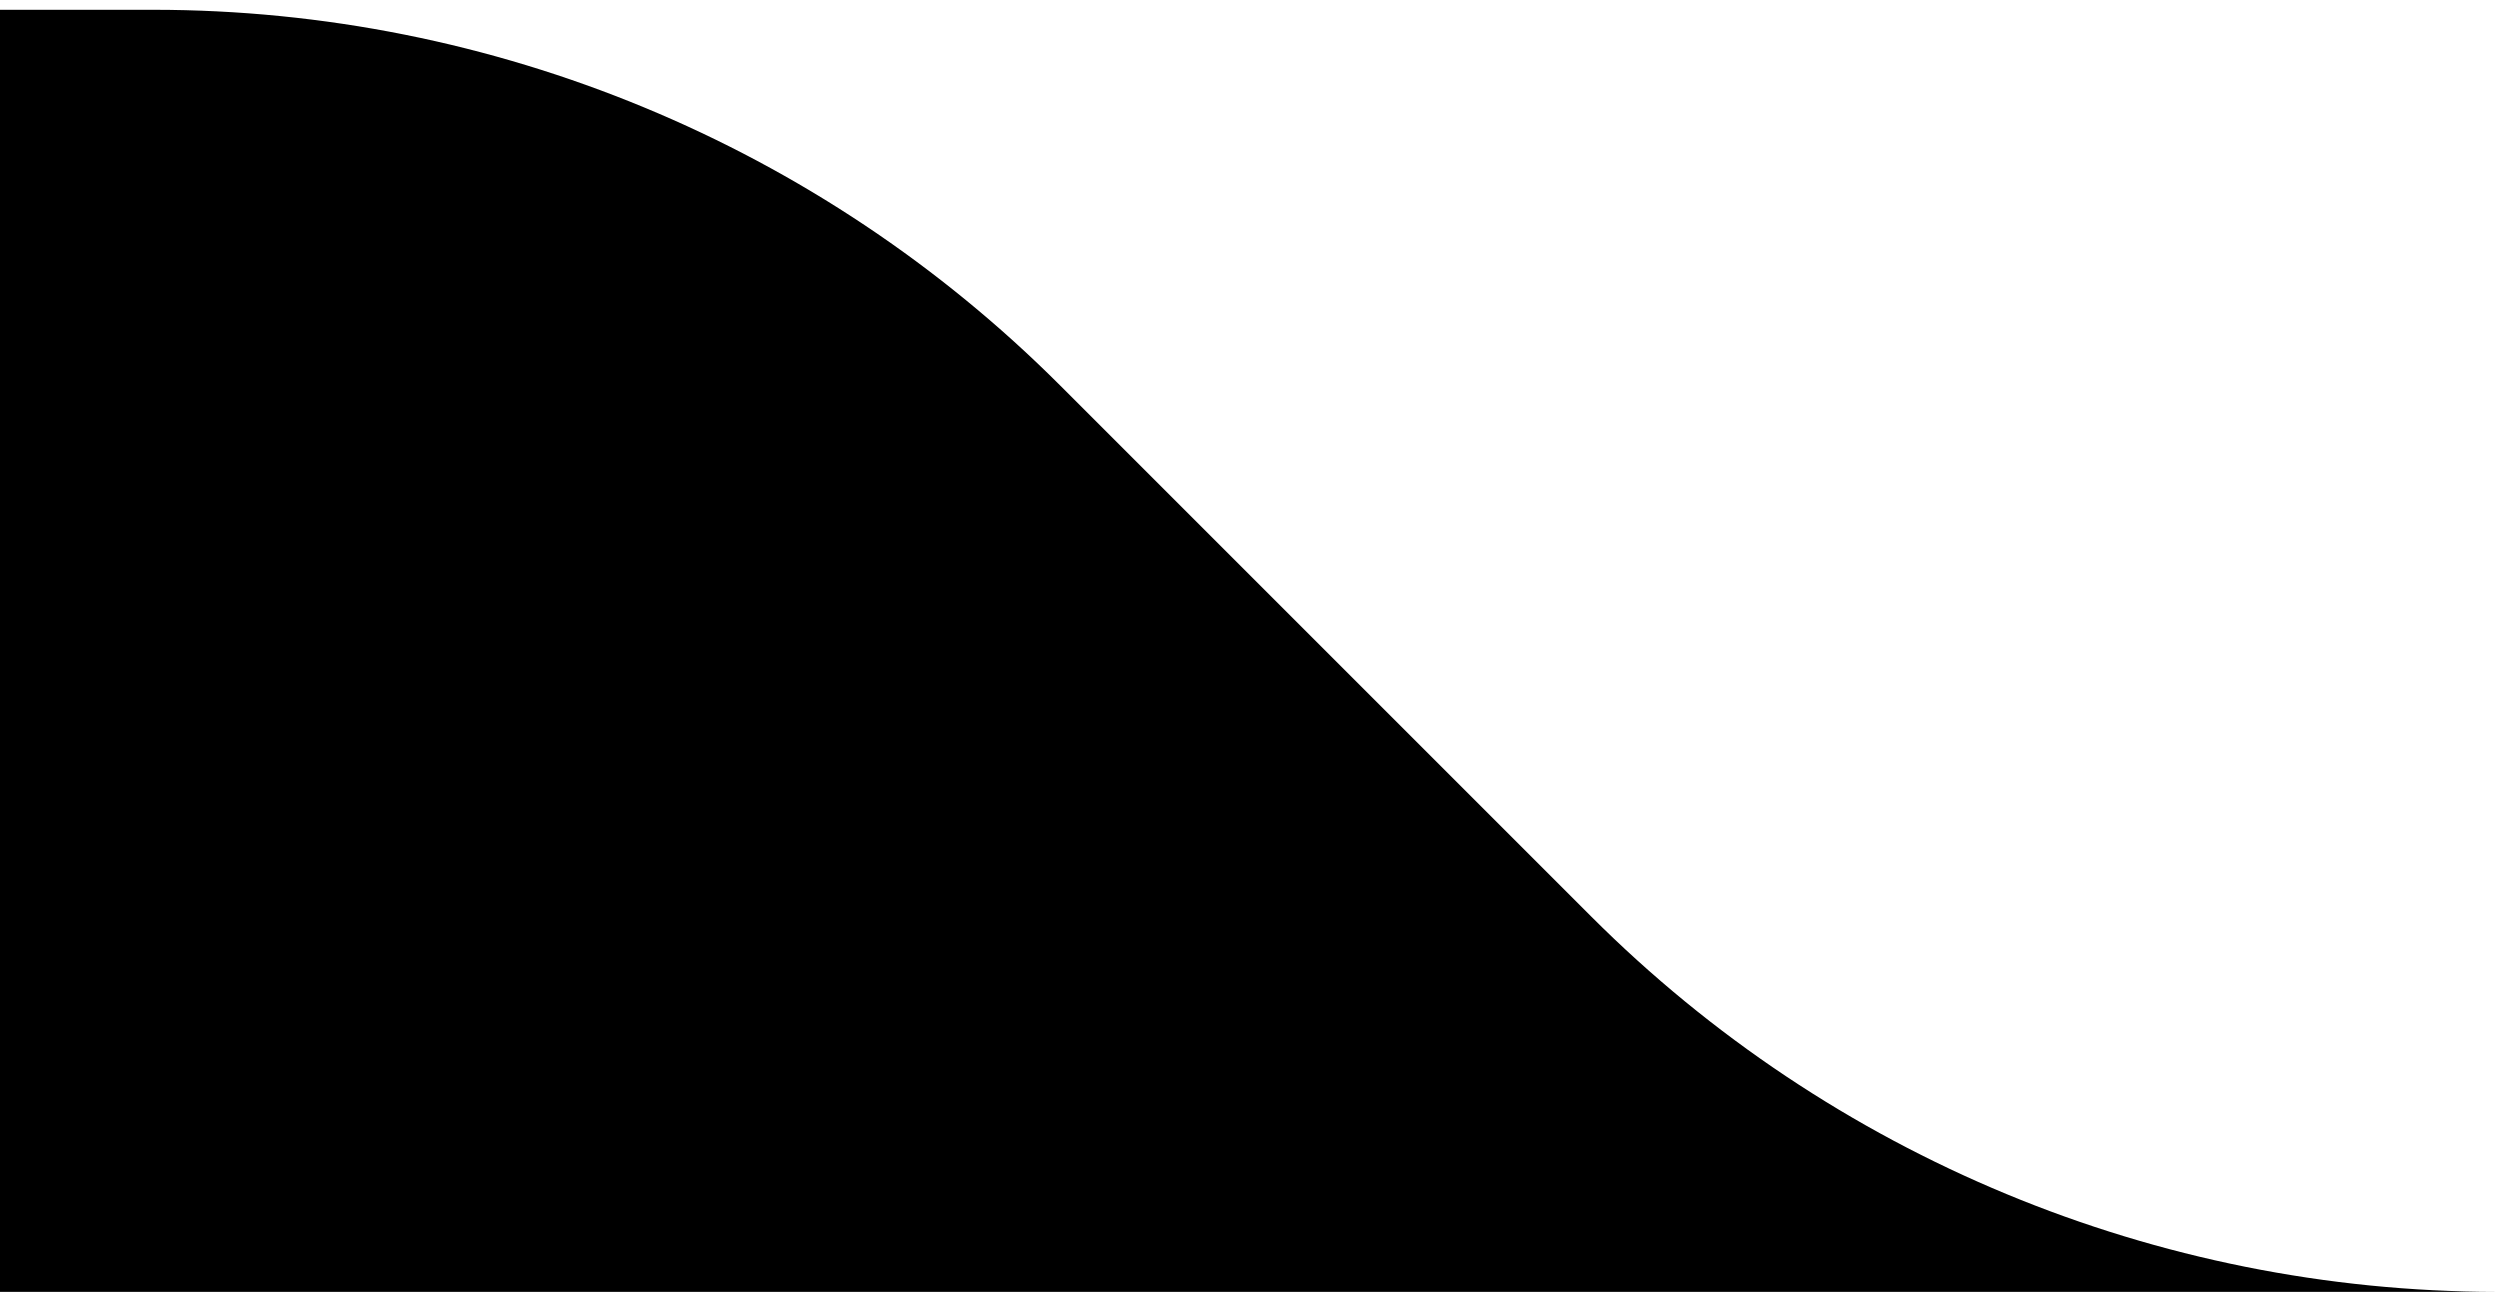
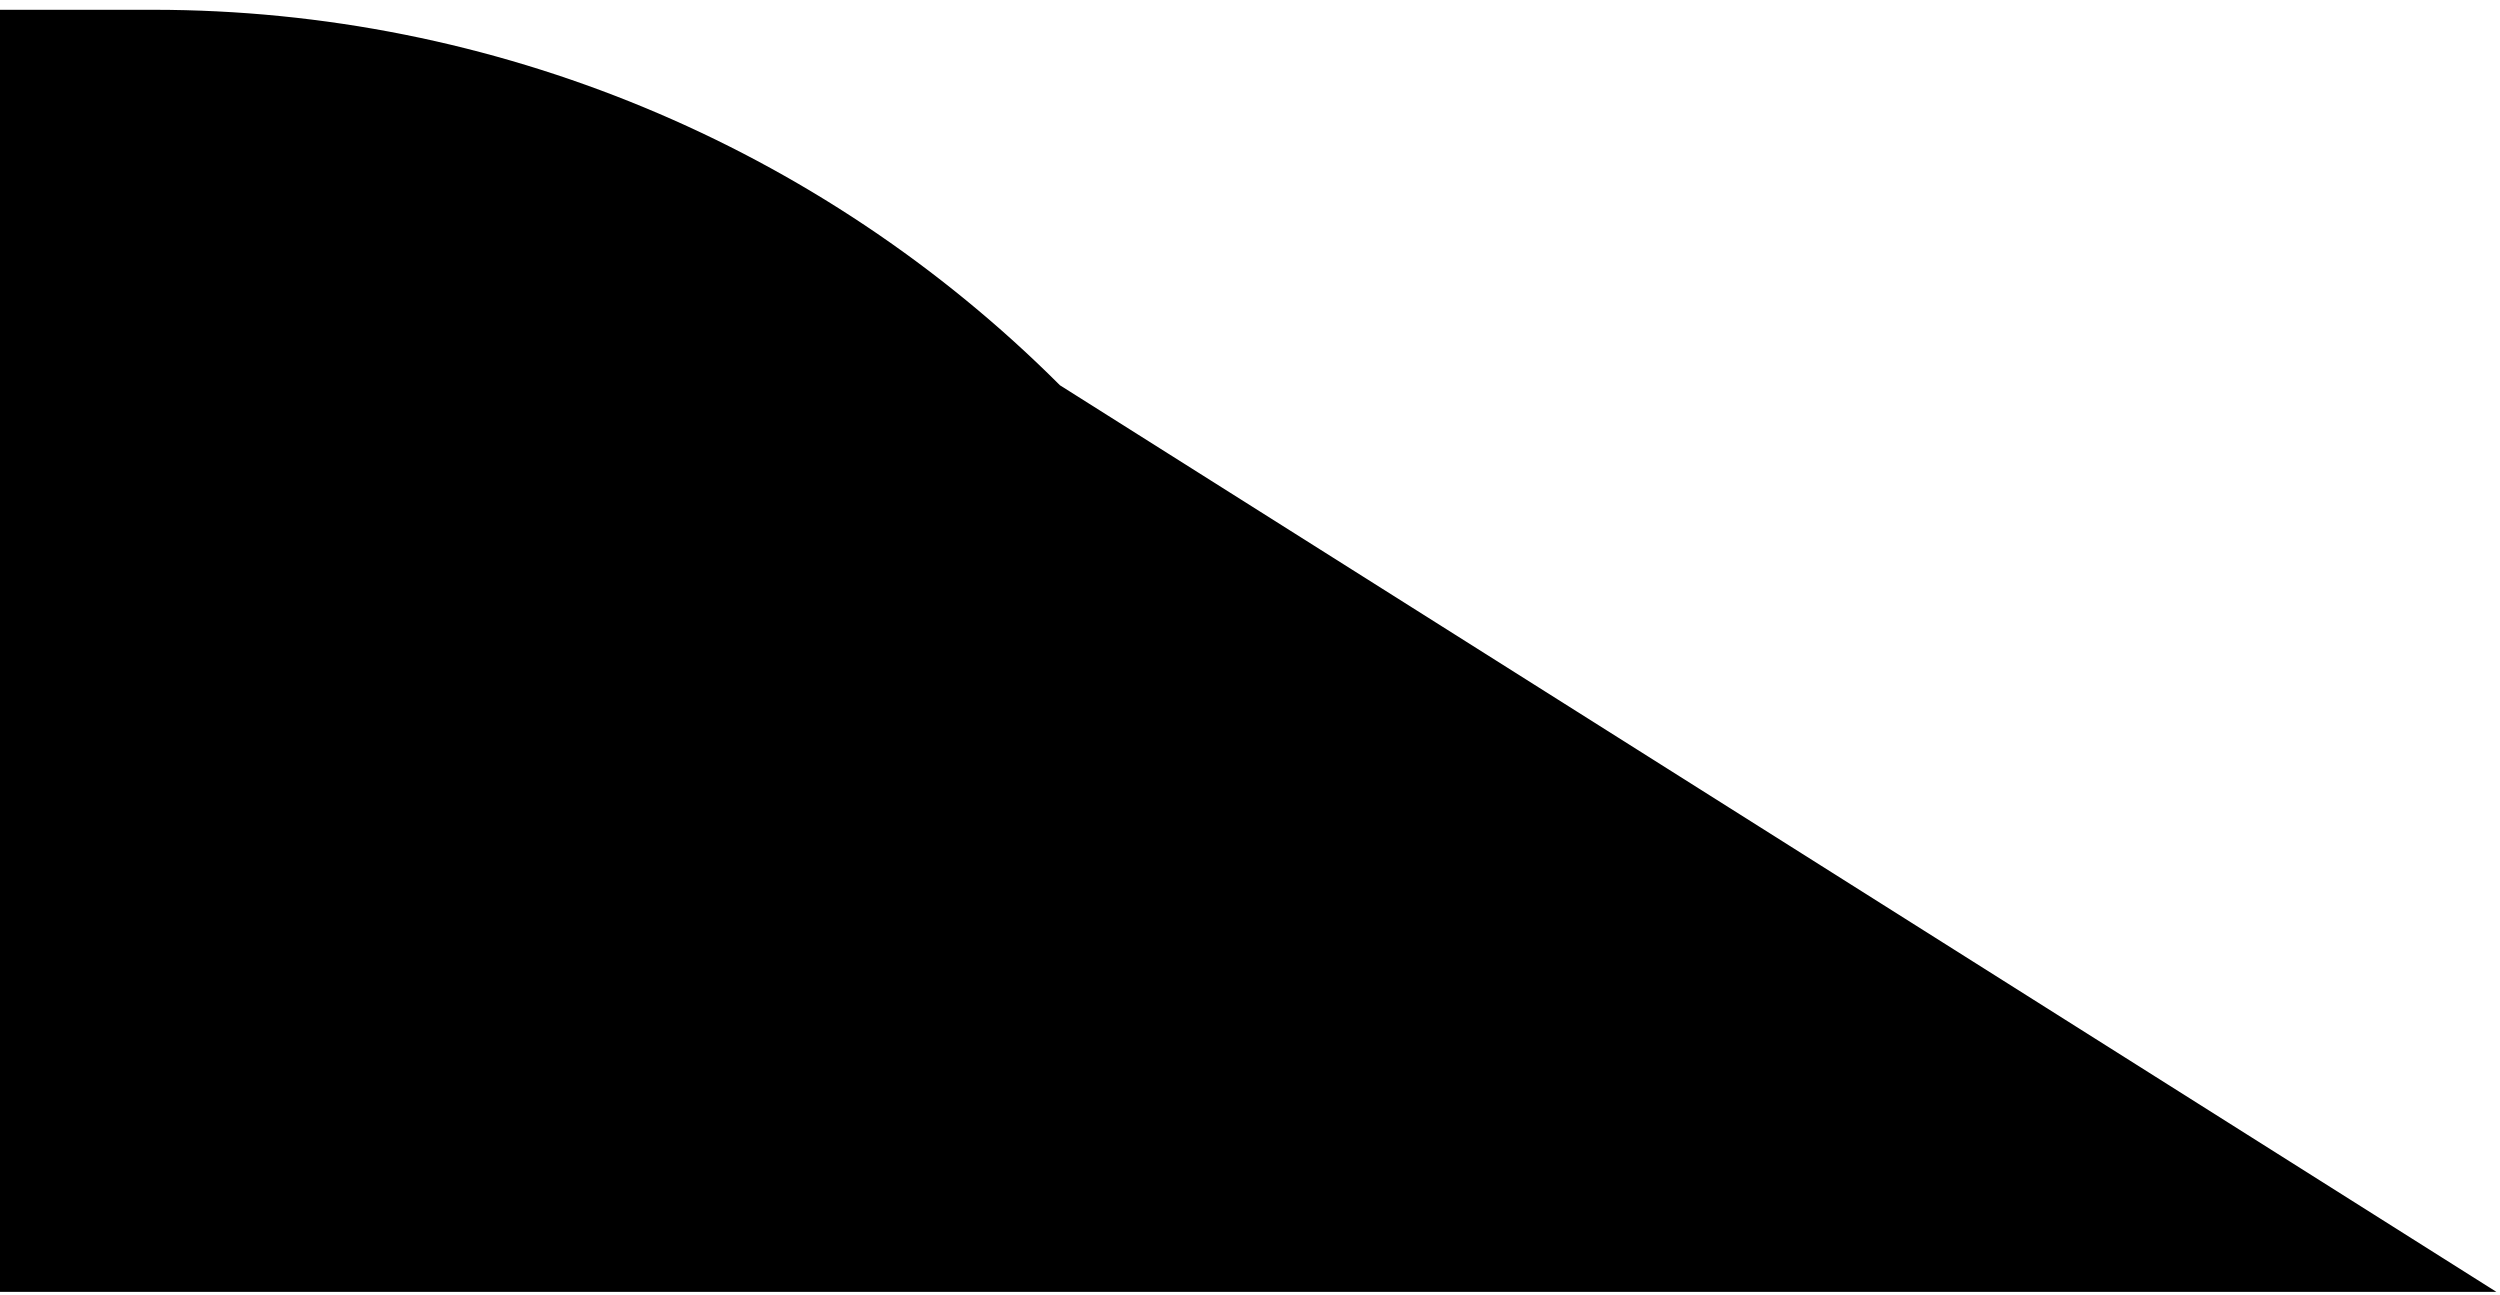
<svg xmlns="http://www.w3.org/2000/svg" width="195" height="101" viewBox="0 0 195 101" fill="none">
-   <path d="M0 0.764V100.764L194.716 100.764C168.228 100.739 142.831 90.206 124.1 71.474L82.678 30.053C63.924 11.299 38.489 0.764 11.967 0.764H0Z" fill="black" />
+   <path d="M0 0.764V100.764L194.716 100.764L82.678 30.053C63.924 11.299 38.489 0.764 11.967 0.764H0Z" fill="black" />
</svg>